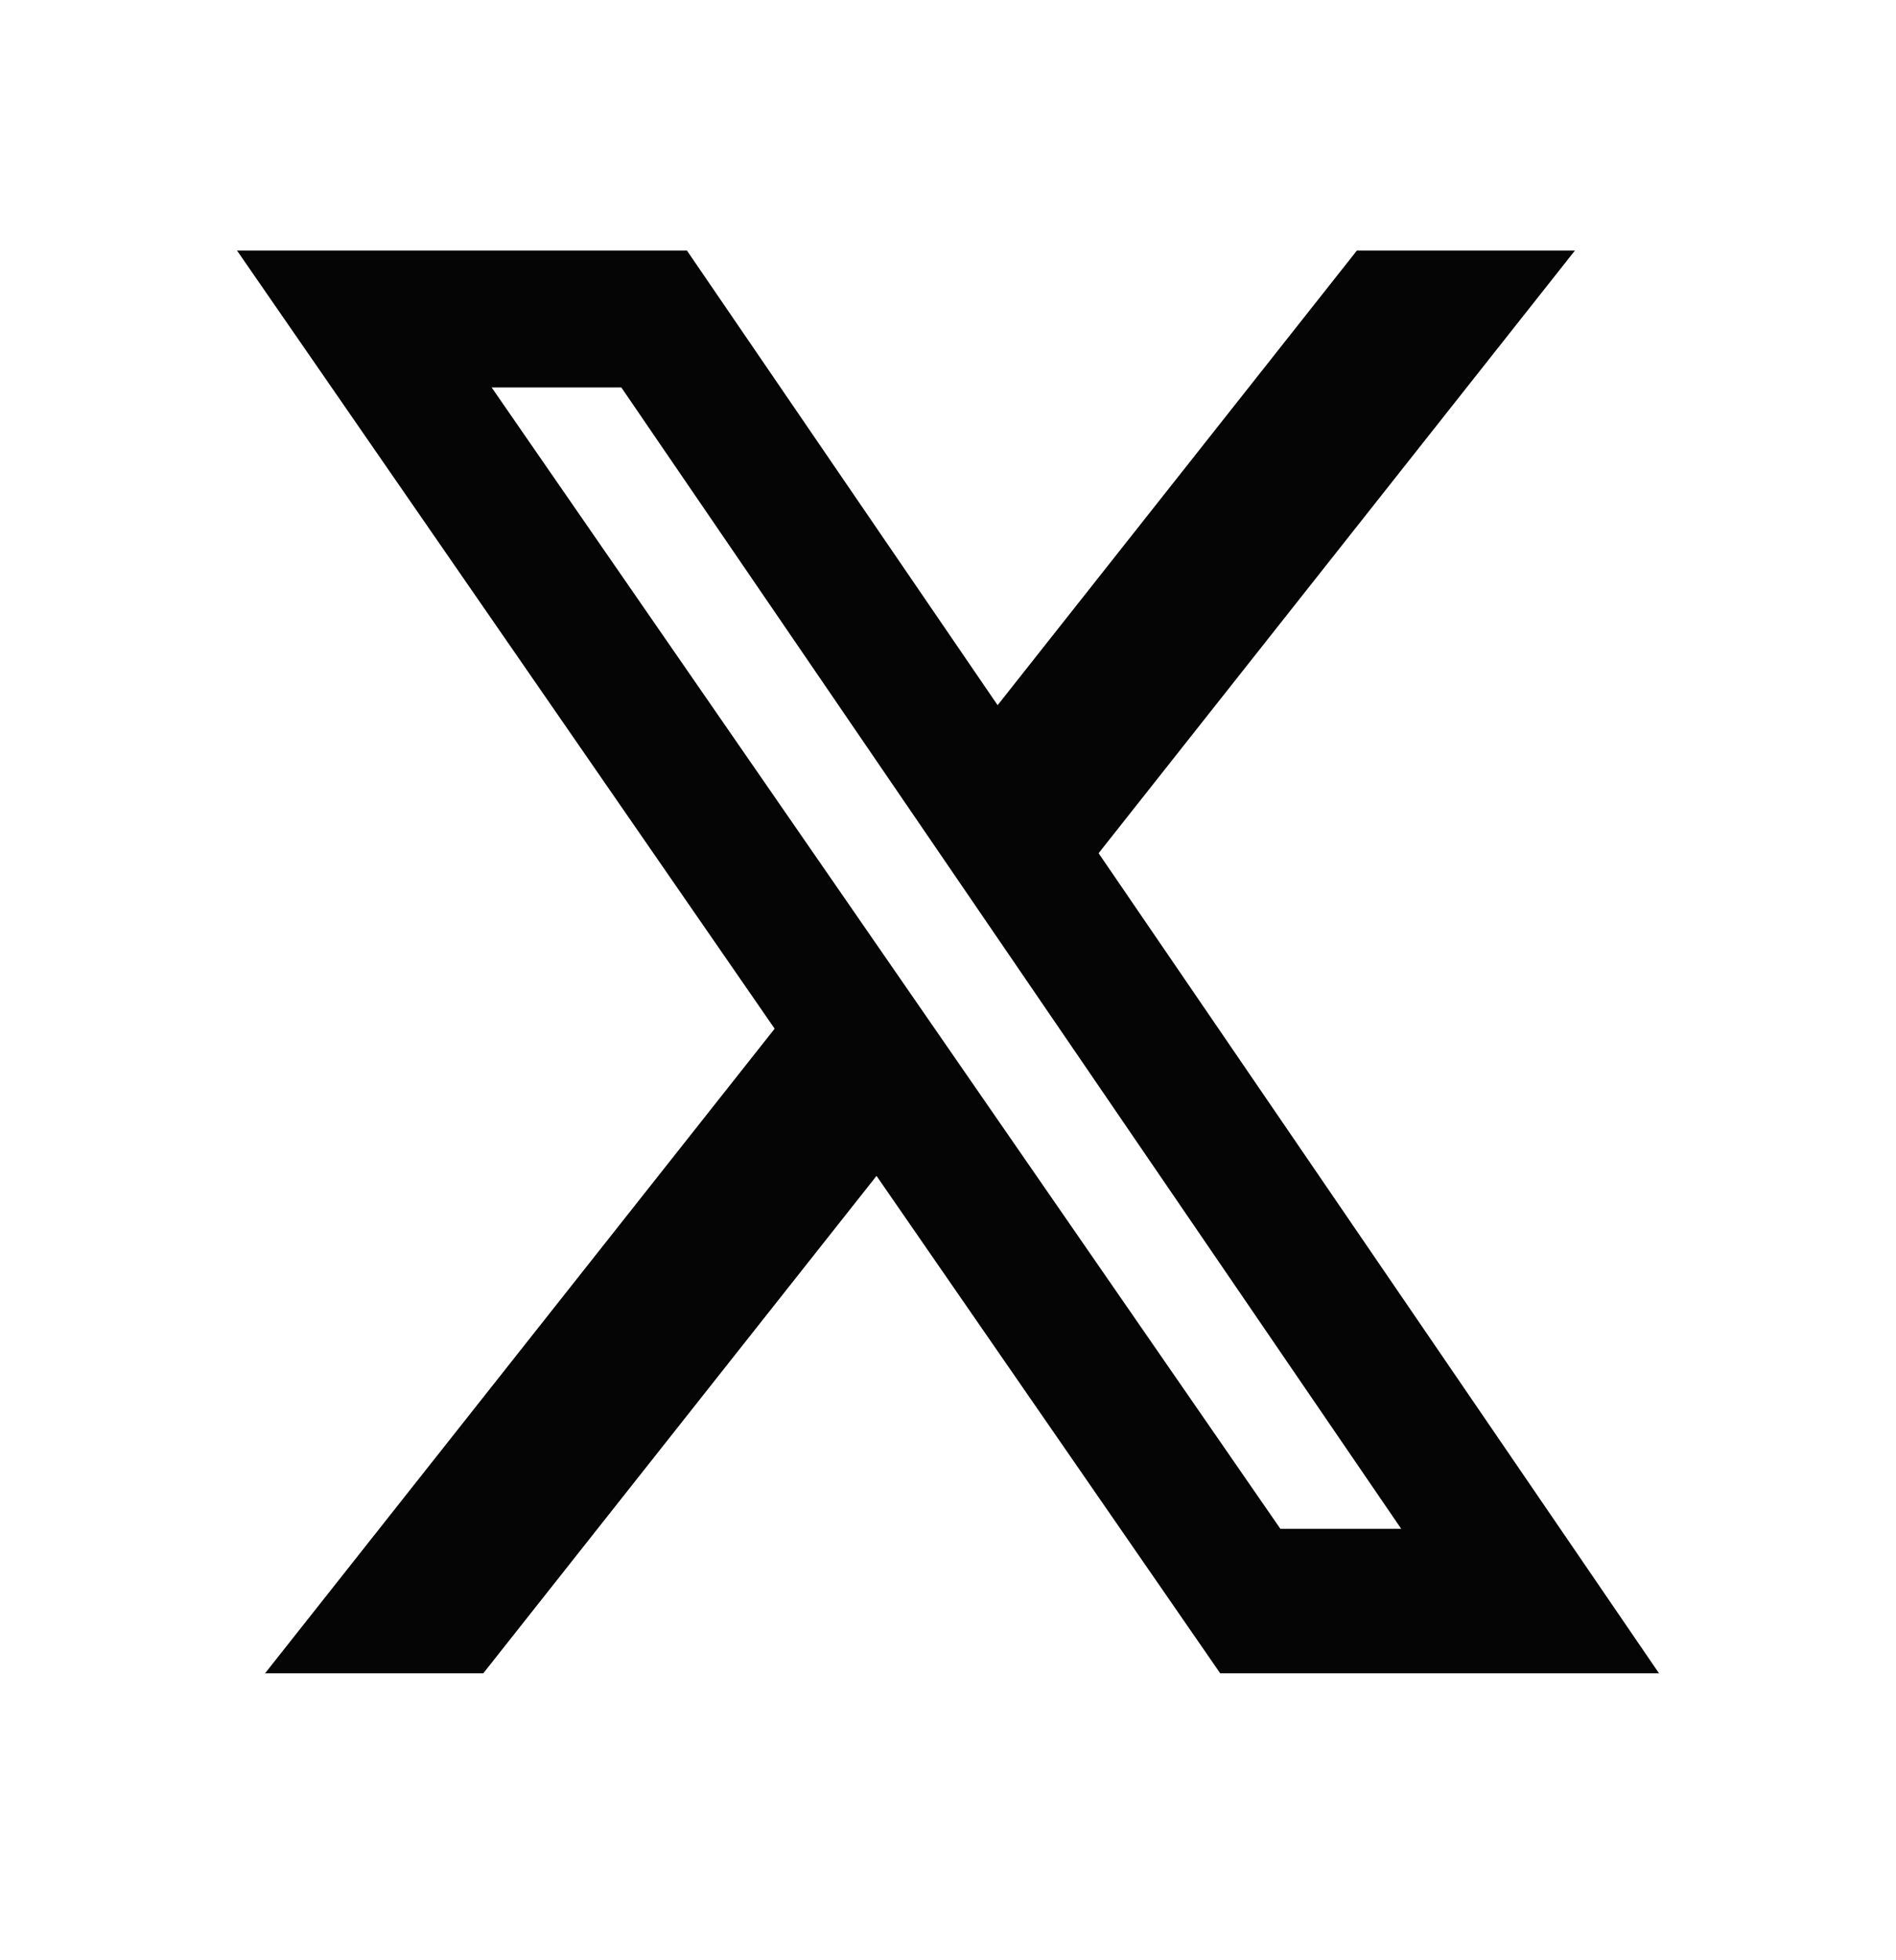
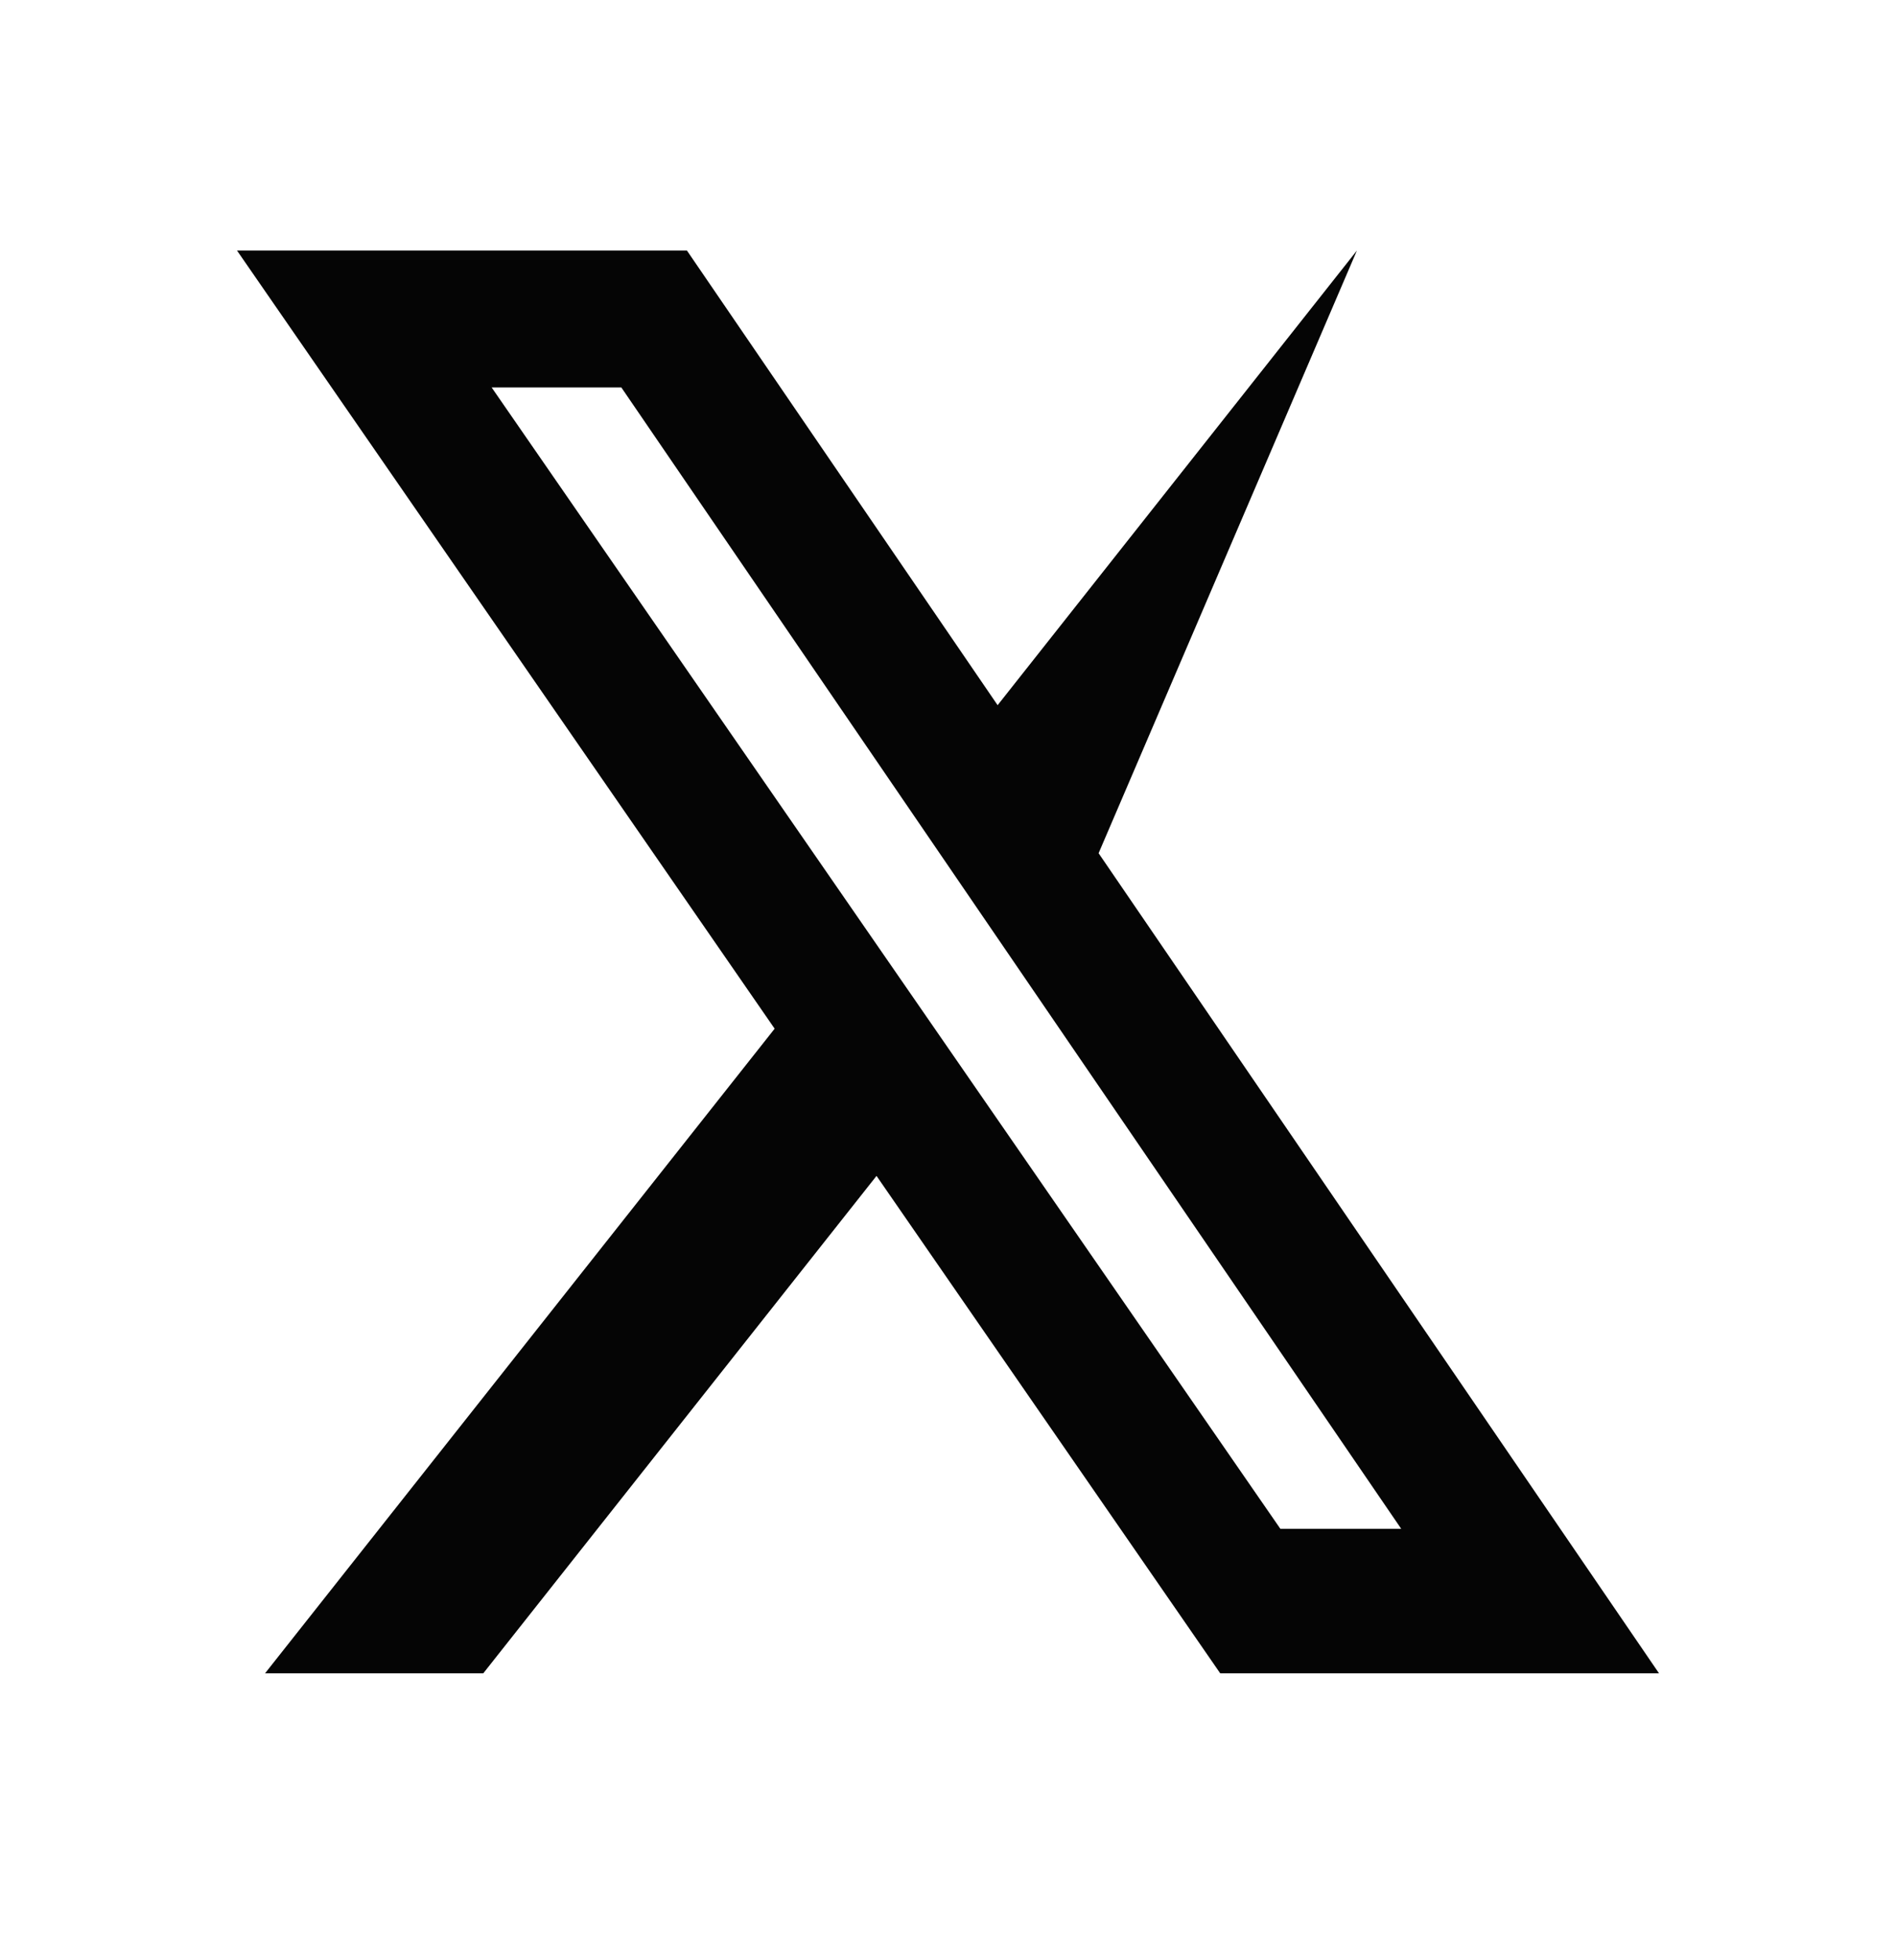
<svg xmlns="http://www.w3.org/2000/svg" width="30" height="31" viewBox="0 0 30 31" fill="none">
-   <path d="M21.47 3.962H24.92L17.383 13.493L26.25 26.462H19.307L13.869 18.596L7.647 26.462H4.194L12.257 16.268L3.75 3.962H10.869L15.785 11.152L21.47 3.962ZM20.259 24.177H22.171L9.831 6.127H7.779L20.259 24.177Z" fill="#050505" />
+   <path d="M21.47 3.962L17.383 13.493L26.25 26.462H19.307L13.869 18.596L7.647 26.462H4.194L12.257 16.268L3.75 3.962H10.869L15.785 11.152L21.47 3.962ZM20.259 24.177H22.171L9.831 6.127H7.779L20.259 24.177Z" fill="#050505" />
</svg>